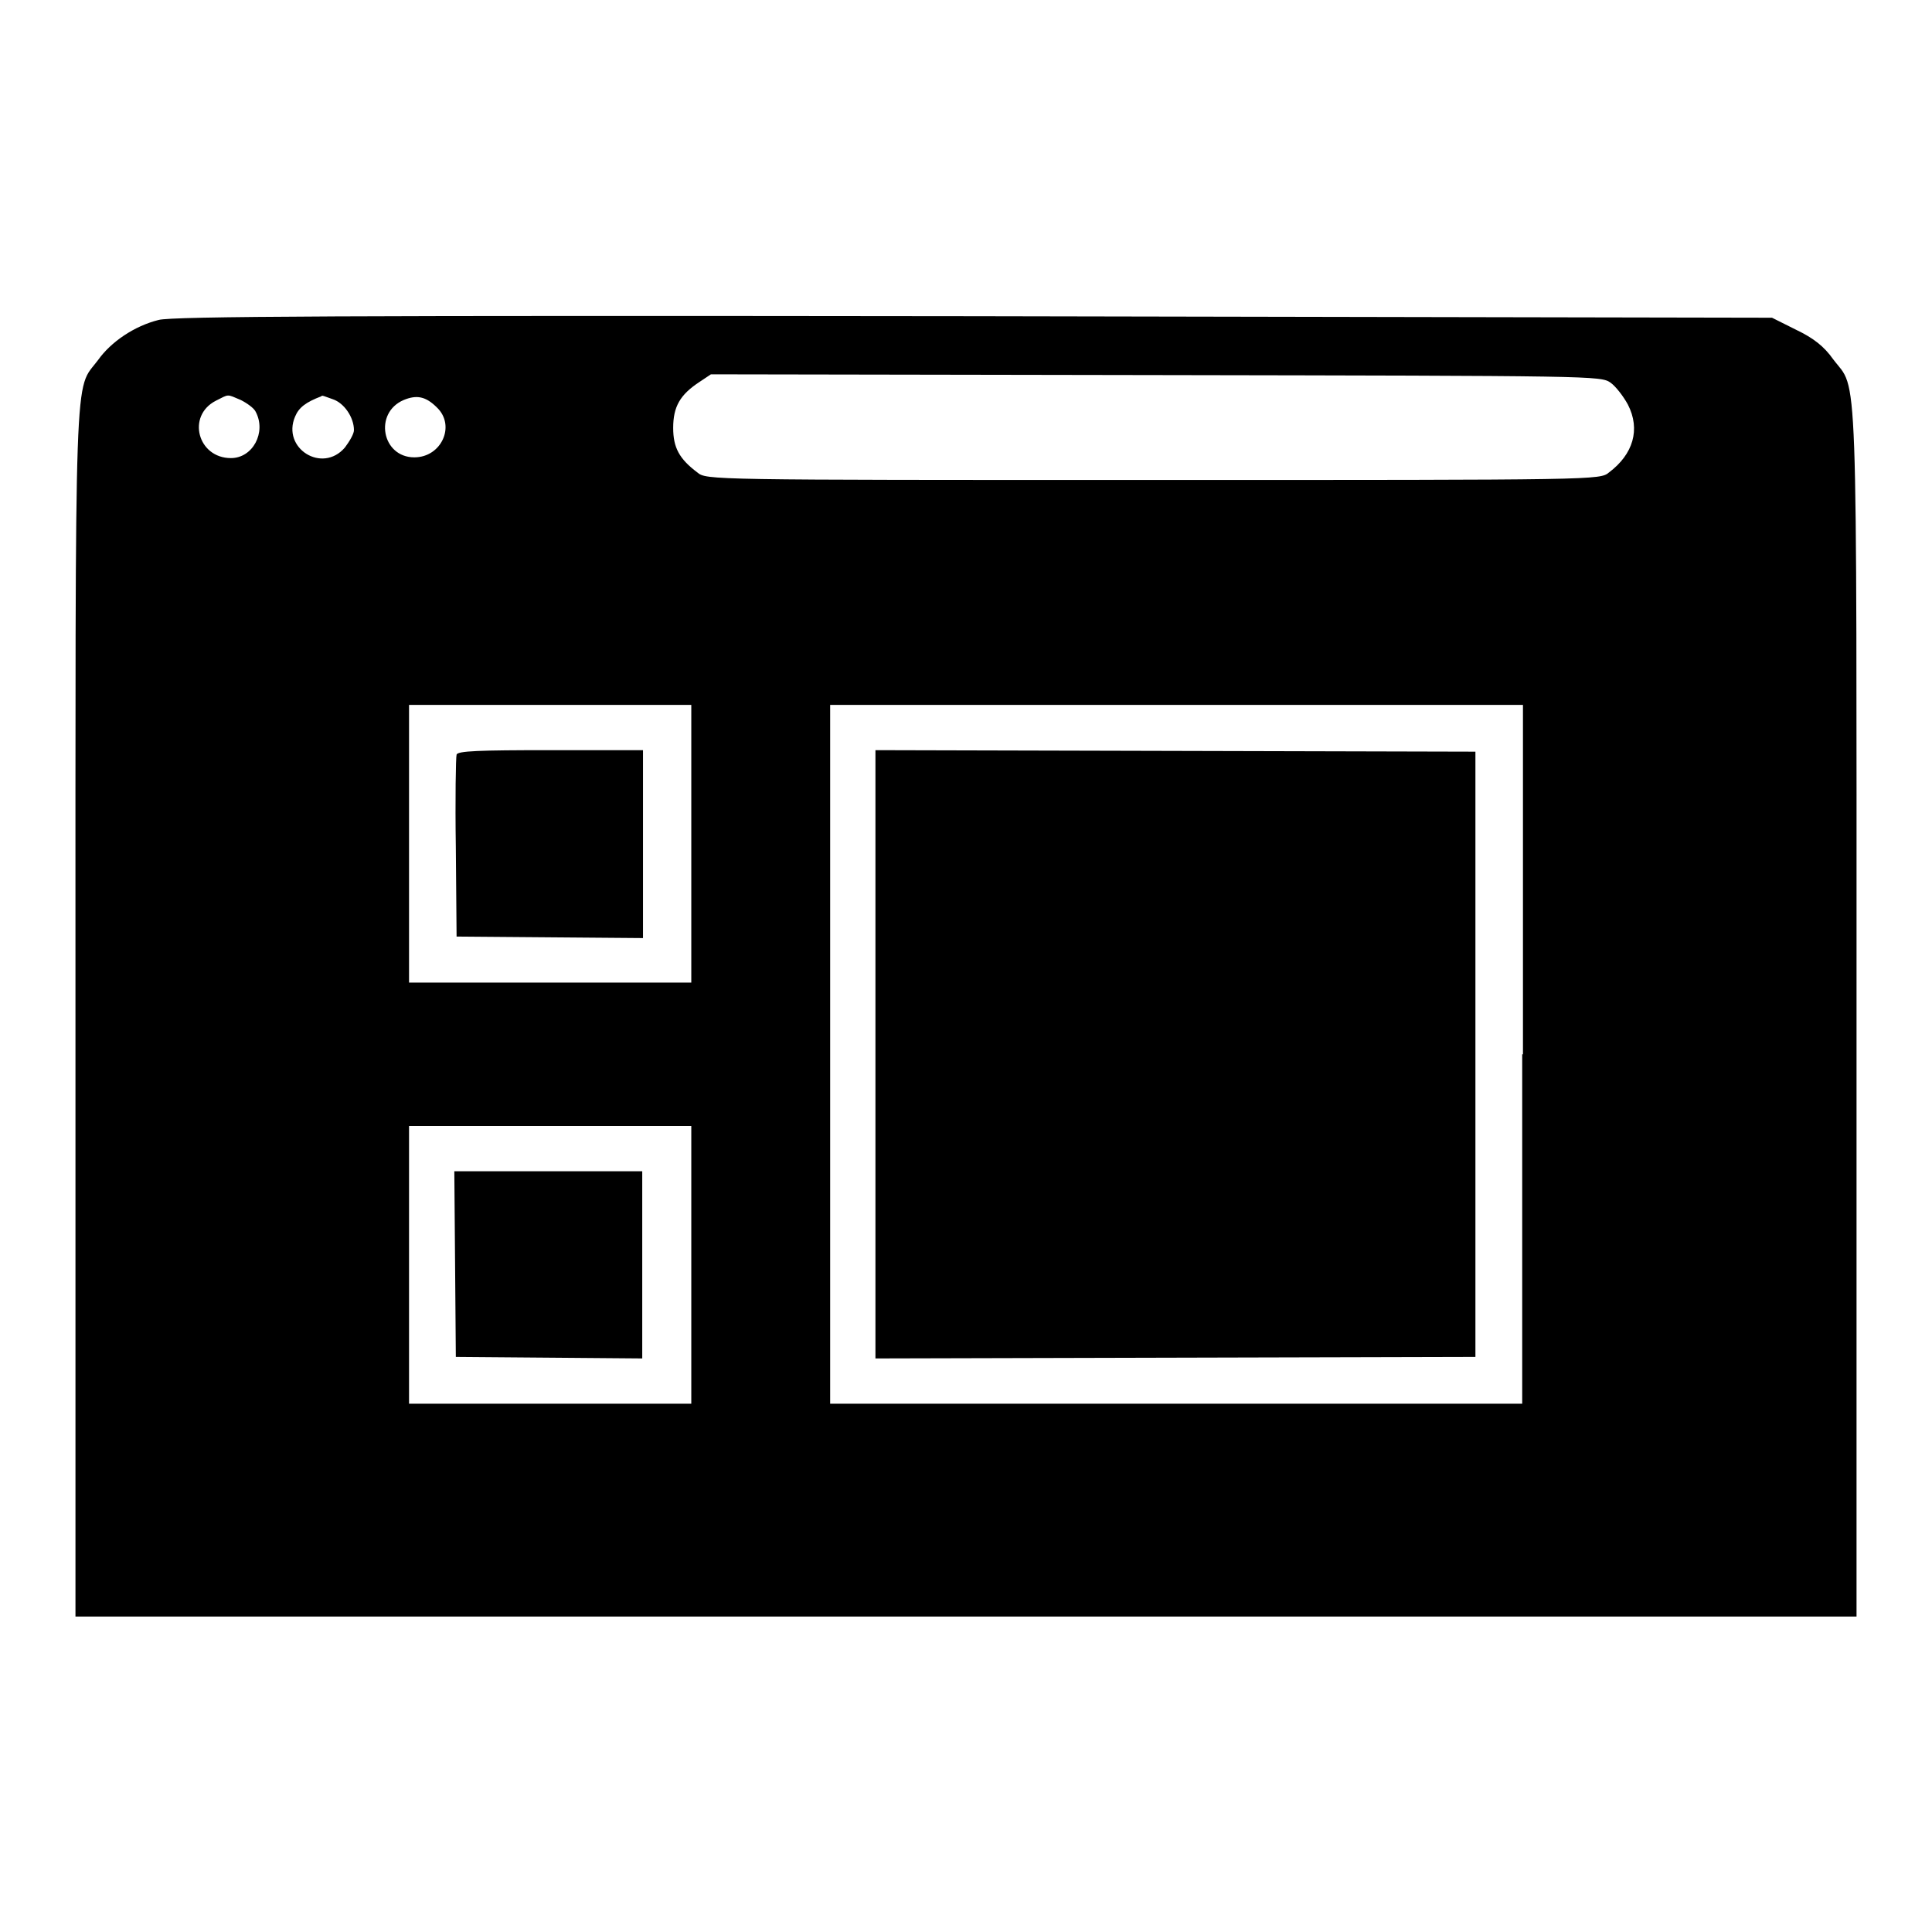
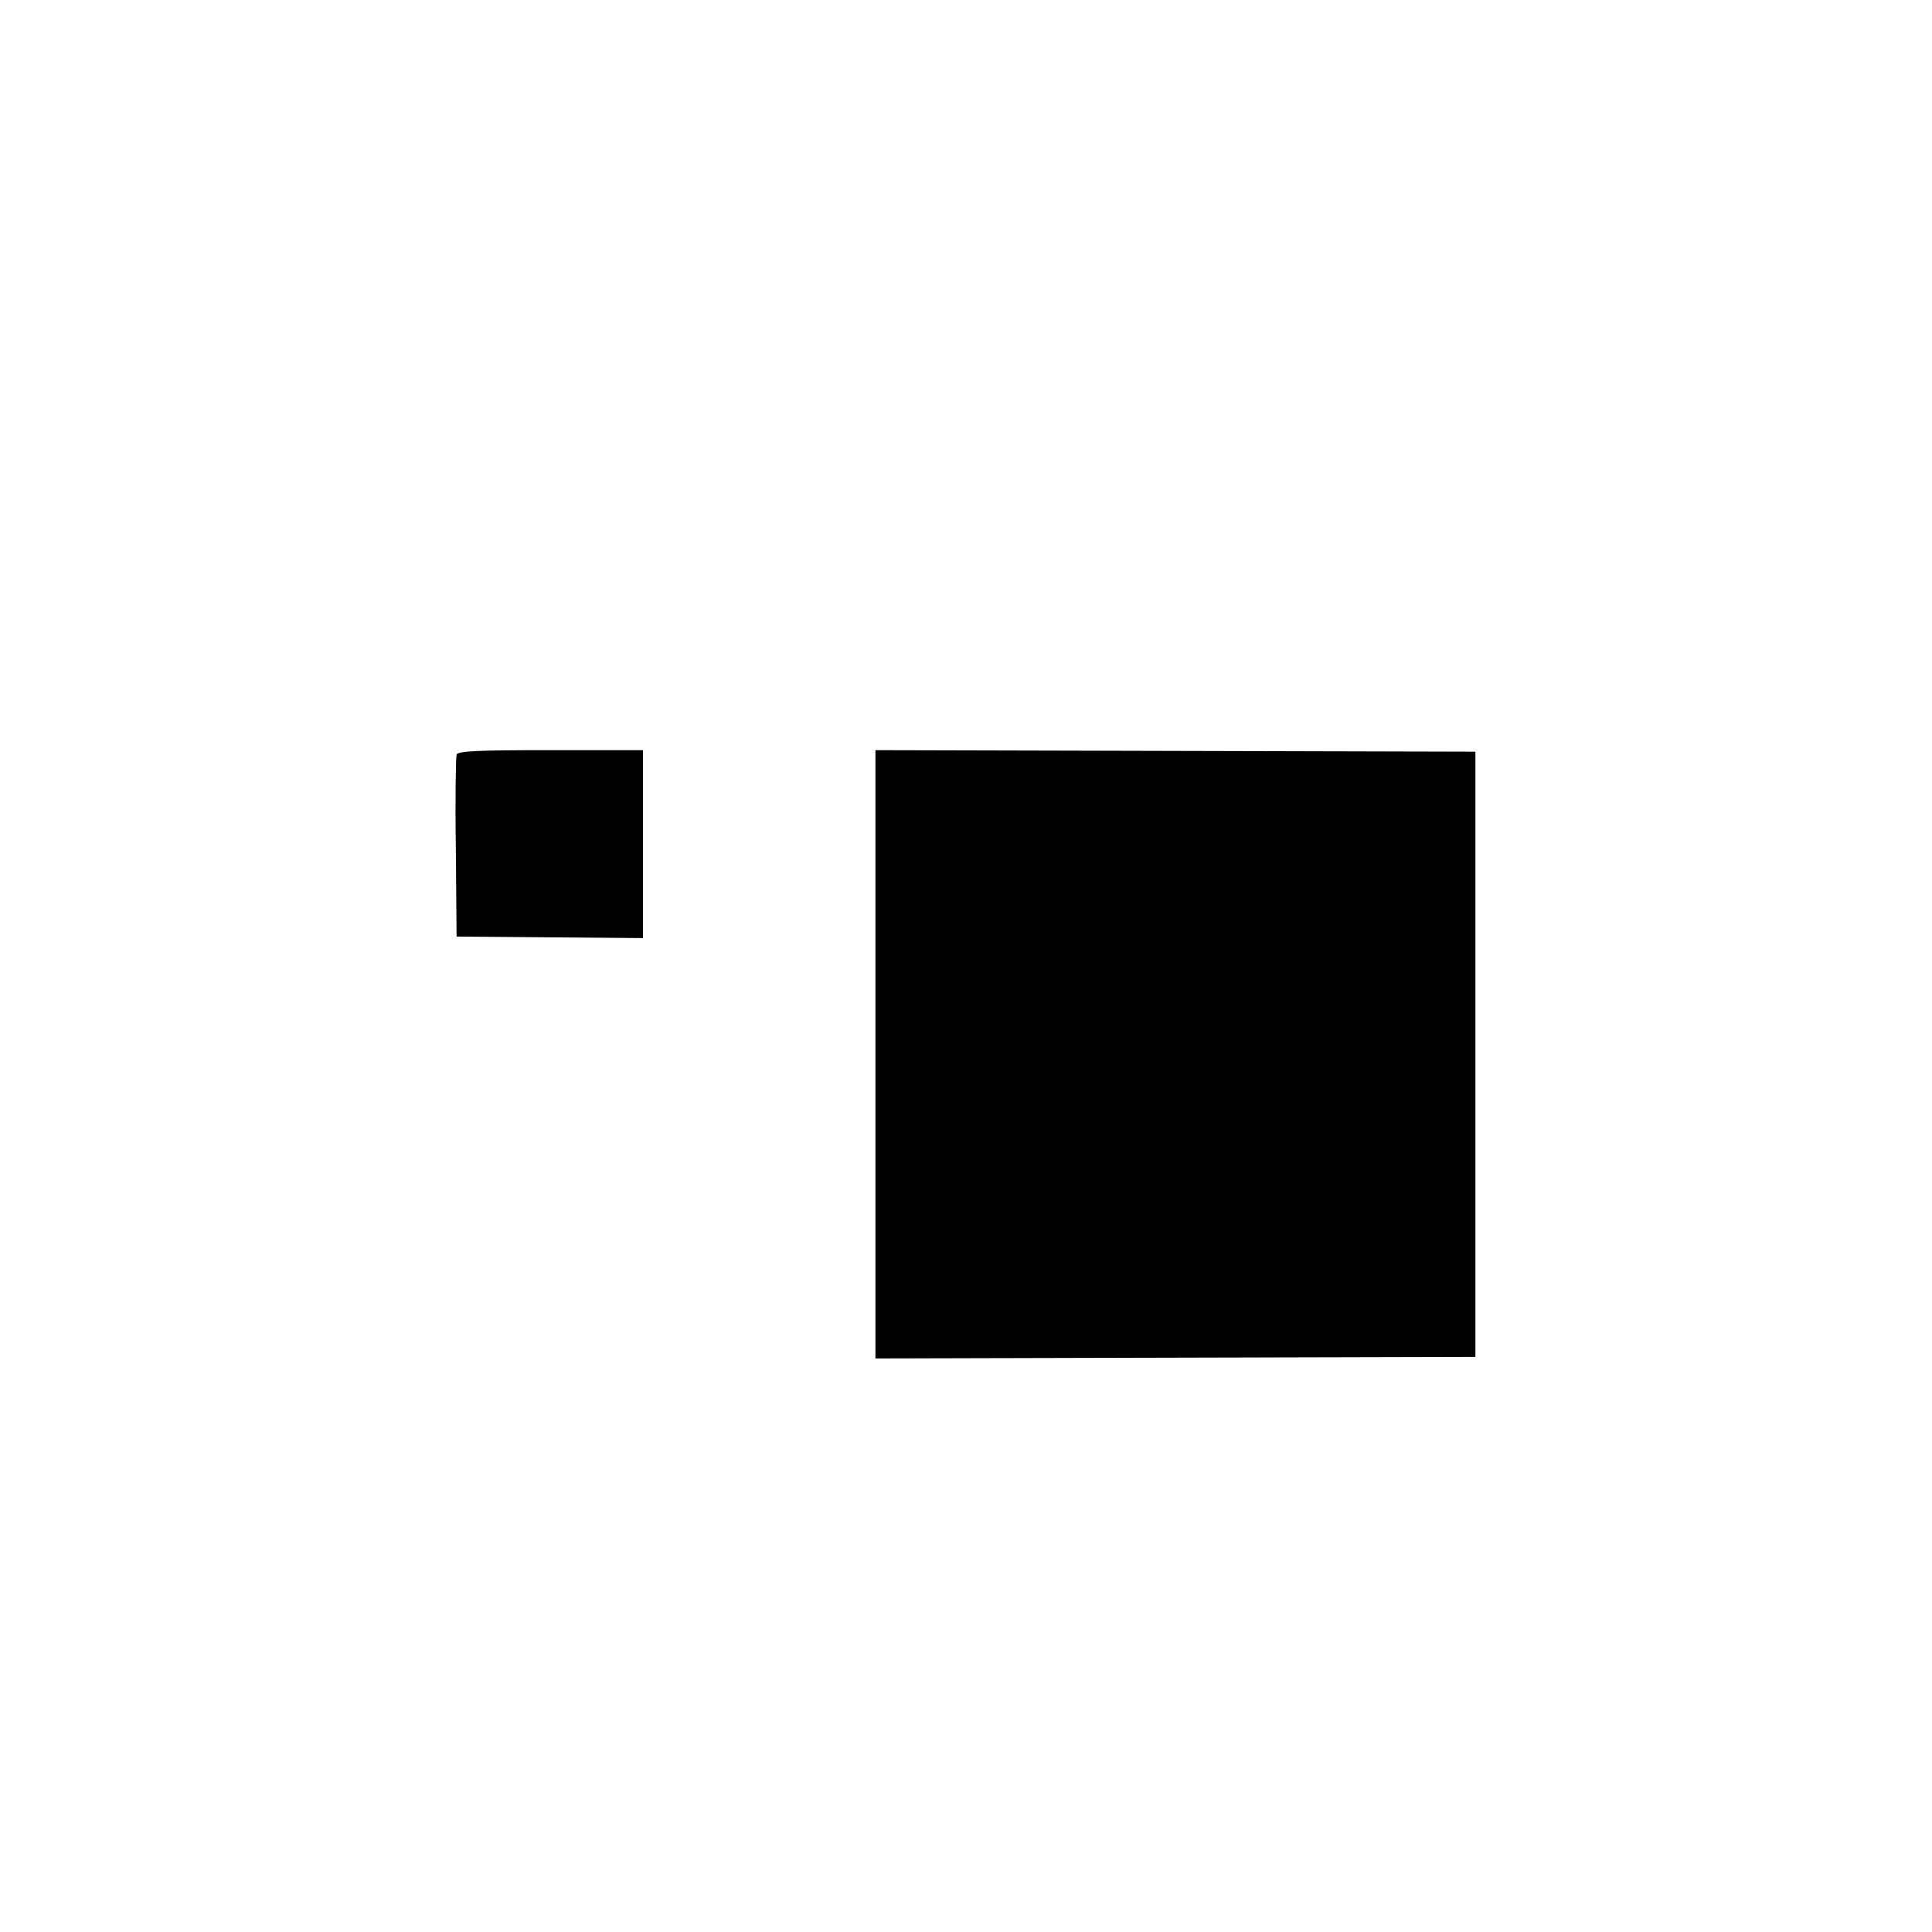
<svg xmlns="http://www.w3.org/2000/svg" version="1.1" x="0px" y="0px" viewBox="0 0 256 256" enable-background="new 0 0 256 256" xml:space="preserve">
  <g>
    <g>
      <g>
-         <path fill="#000000" d="M21,42.4c-3.2,0.8-6.3,2.9-8,5.3c-3.2,4.3-3-1.8-3,86.6v79.9h118h118v-79.9c0-88.7,0.2-82.3-3.1-86.7c-1.2-1.7-2.6-2.8-4.9-3.9l-3.2-1.6L129,41.9C46.1,41.8,22.7,41.9,21,42.4z M213.4,50.7c0.7,0.5,1.7,1.8,2.3,2.9c1.7,3.3,0.7,6.6-2.5,9c-1.2,1-1.4,1-60.4,1c-59,0-59.2,0-60.4-1c-2.4-1.8-3.2-3.3-3.2-5.9c0-2.8,0.9-4.4,3.5-6.1l1.5-1l59,0.1C211.3,49.8,212.1,49.8,213.4,50.7z M31.9,53c0.8,0.4,1.8,1.1,2,1.6c1.4,2.7-0.4,6.1-3.3,6.1c-4.4,0-5.9-5.6-2-7.6C30.4,52.2,30,52.2,31.9,53z M44.1,52.9c1.5,0.5,2.8,2.4,2.8,4.1c0,0.5-0.6,1.5-1.2,2.3c-3,3.5-8.4,0.1-6.6-4.1c0.5-1.2,1.4-1.9,3.5-2.7C42.6,52.3,43.2,52.6,44.1,52.9z M57.9,54c2.5,2.4,0.6,6.6-3,6.6c-4.3,0-5.4-5.9-1.4-7.6C55.2,52.3,56.4,52.5,57.9,54z M91.6,111.8v18.4H72.9H54.2v-18.4V93.4h18.7h18.7V111.8z M201.7,139.7V186h-45.9H110v-46.3V93.4h45.9h45.9V139.7z M91.6,167.6V186H72.9H54.2v-18.4v-18.4h18.7h18.7V167.6z" />
        <path fill="#000000" d="M60.5,100c-0.1,0.3-0.2,5.9-0.1,12.3l0.1,11.8l12.4,0.1l12.3,0.1v-12.4V99.4H72.9C63.5,99.4,60.6,99.5,60.5,100z" />
        <path fill="#000000" d="M116,139.7V180l39.8-0.1l39.7-0.1v-40.1V99.6l-39.7-0.1L116,99.4V139.7L116,139.7z" />
-         <path fill="#000000" d="M60.3,167.4l0.1,12.4l12.4,0.1l12.3,0.1v-12.4v-12.4H72.7H60.2L60.3,167.4z" />
      </g>
    </g>
  </g>
</svg>